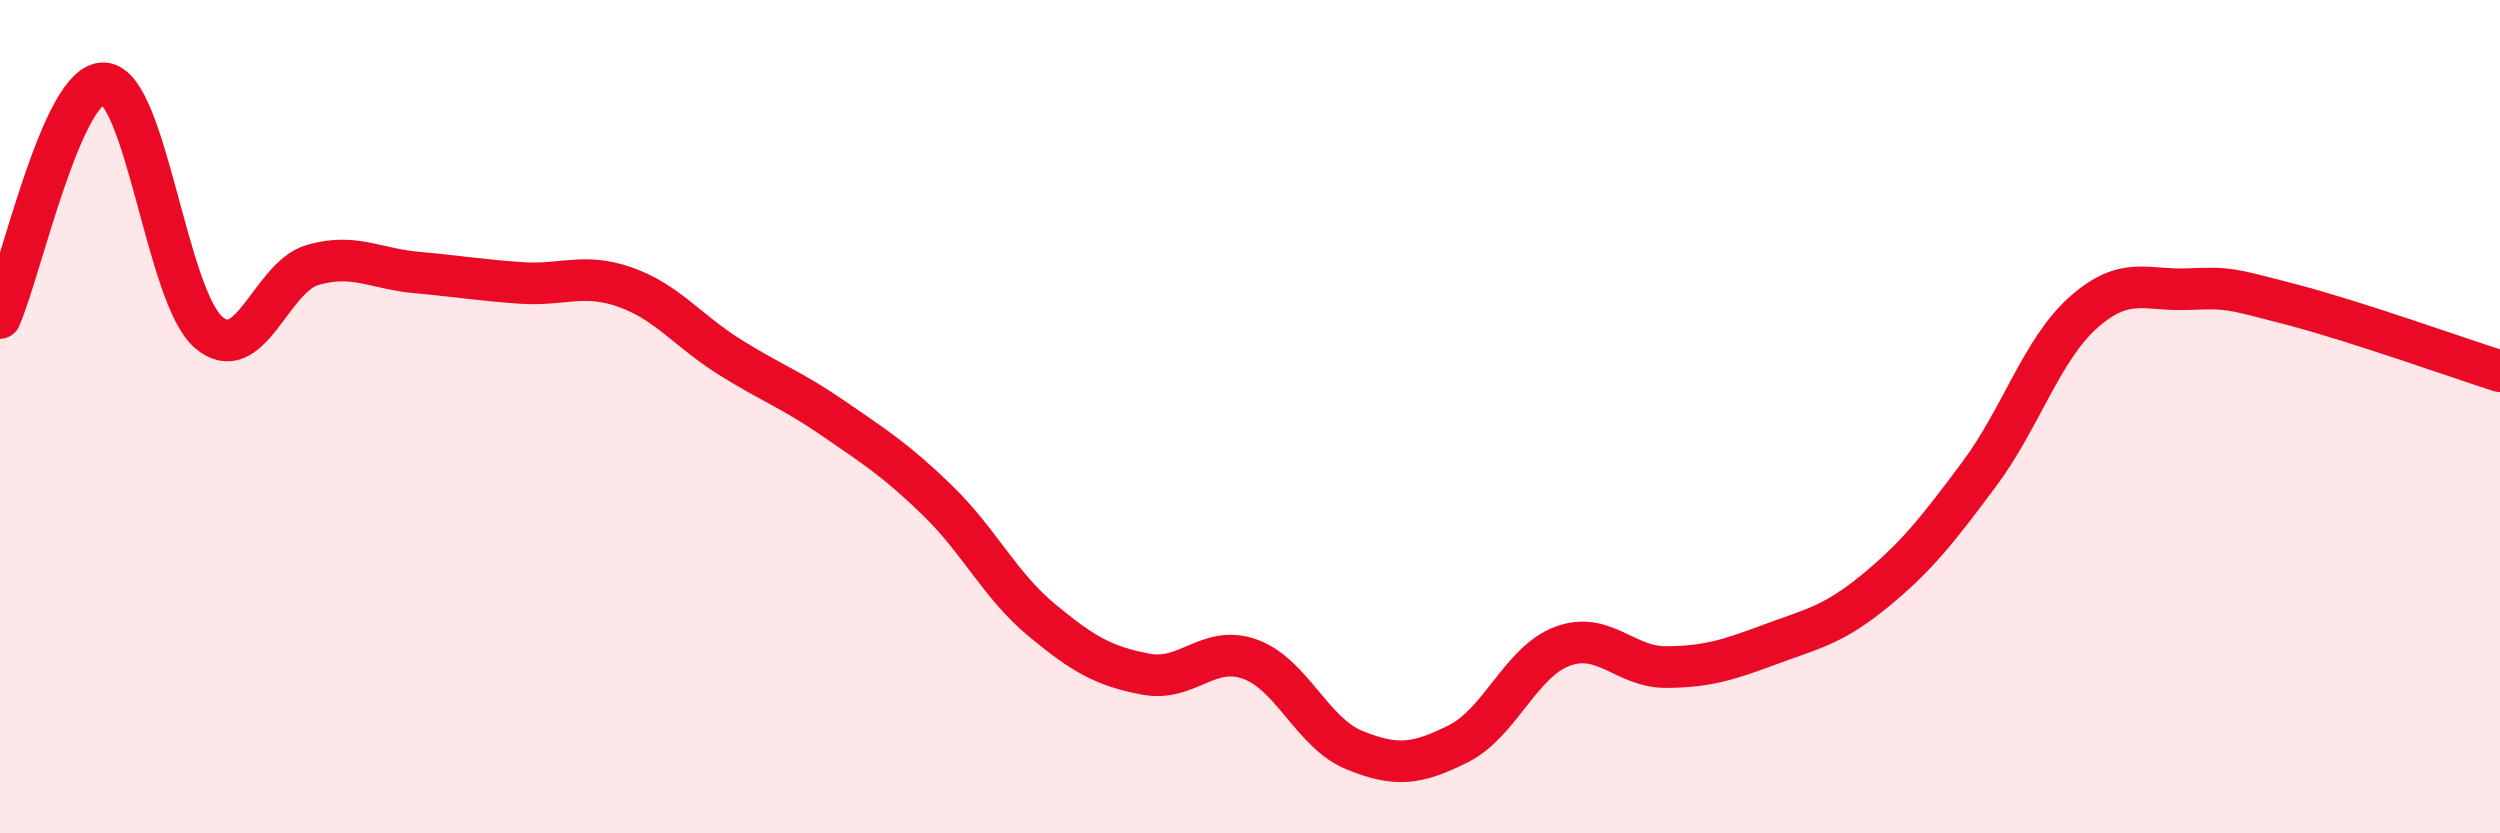
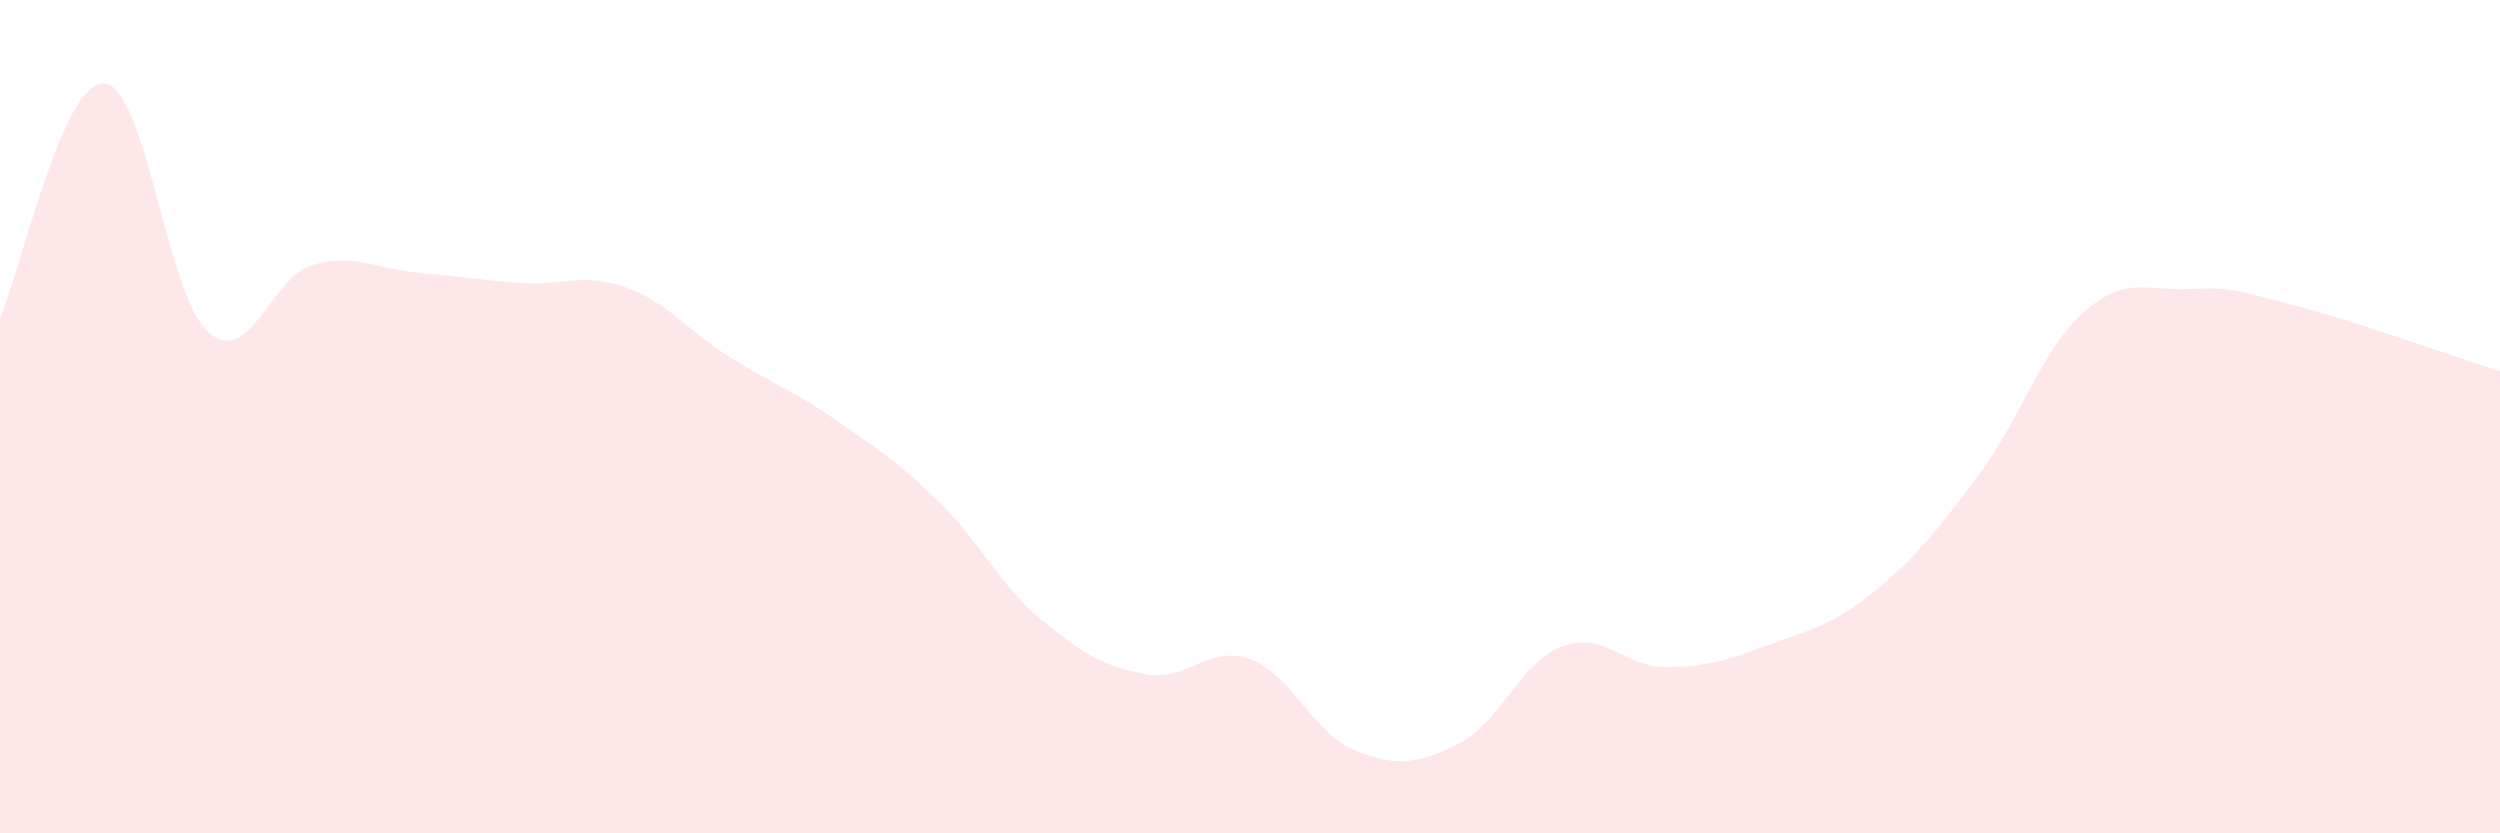
<svg xmlns="http://www.w3.org/2000/svg" width="60" height="20" viewBox="0 0 60 20">
  <path d="M 0,7.63 C 0.5,6.5 1.5,1.93 2.5,2 C 3.5,2.07 4,7.1 5,7.97 C 6,8.84 6.5,6.65 7.5,6.36 C 8.5,6.07 9,6.45 10,6.54 C 11,6.63 11.5,6.72 12.5,6.79 C 13.5,6.86 14,6.54 15,6.89 C 16,7.24 16.5,7.93 17.5,8.56 C 18.5,9.19 19,9.35 20,10.04 C 21,10.73 21.5,11.04 22.5,12.01 C 23.5,12.98 24,14.05 25,14.88 C 26,15.71 26.5,15.99 27.5,16.18 C 28.5,16.37 29,15.46 30,15.82 C 31,16.18 31.5,17.59 32.5,18 C 33.5,18.41 34,18.35 35,17.85 C 36,17.35 36.5,15.88 37.5,15.51 C 38.5,15.14 39,16.02 40,16.01 C 41,16 41.5,15.83 42.5,15.46 C 43.5,15.09 44,15 45,14.18 C 46,13.36 46.5,12.72 47.5,11.38 C 48.5,10.04 49,8.39 50,7.5 C 51,6.61 51.5,6.98 52.5,6.94 C 53.5,6.9 53.5,6.92 55,7.31 C 56.5,7.7 59,8.59 60,8.91L60 20L0 20Z" fill="#EB0A25" opacity="0.1" stroke-linecap="round" stroke-linejoin="round" />
-   <path d="M 0,7.63 C 0.5,6.5 1.5,1.93 2.5,2 C 3.5,2.07 4,7.1 5,7.97 C 6,8.84 6.5,6.65 7.5,6.36 C 8.5,6.07 9,6.45 10,6.54 C 11,6.63 11.5,6.72 12.5,6.79 C 13.5,6.86 14,6.54 15,6.89 C 16,7.24 16.5,7.93 17.5,8.56 C 18.5,9.19 19,9.35 20,10.04 C 21,10.73 21.5,11.04 22.5,12.01 C 23.5,12.98 24,14.05 25,14.88 C 26,15.71 26.5,15.99 27.5,16.18 C 28.5,16.37 29,15.46 30,15.82 C 31,16.18 31.5,17.59 32.5,18 C 33.5,18.41 34,18.35 35,17.85 C 36,17.35 36.5,15.88 37.5,15.51 C 38.5,15.14 39,16.02 40,16.01 C 41,16 41.5,15.83 42.5,15.46 C 43.5,15.09 44,15 45,14.18 C 46,13.36 46.5,12.72 47.5,11.38 C 48.5,10.04 49,8.39 50,7.5 C 51,6.61 51.5,6.98 52.5,6.94 C 53.5,6.9 53.5,6.92 55,7.31 C 56.5,7.7 59,8.59 60,8.91" stroke="#EB0A25" stroke-width="1" fill="none" stroke-linecap="round" stroke-linejoin="round" />
</svg>